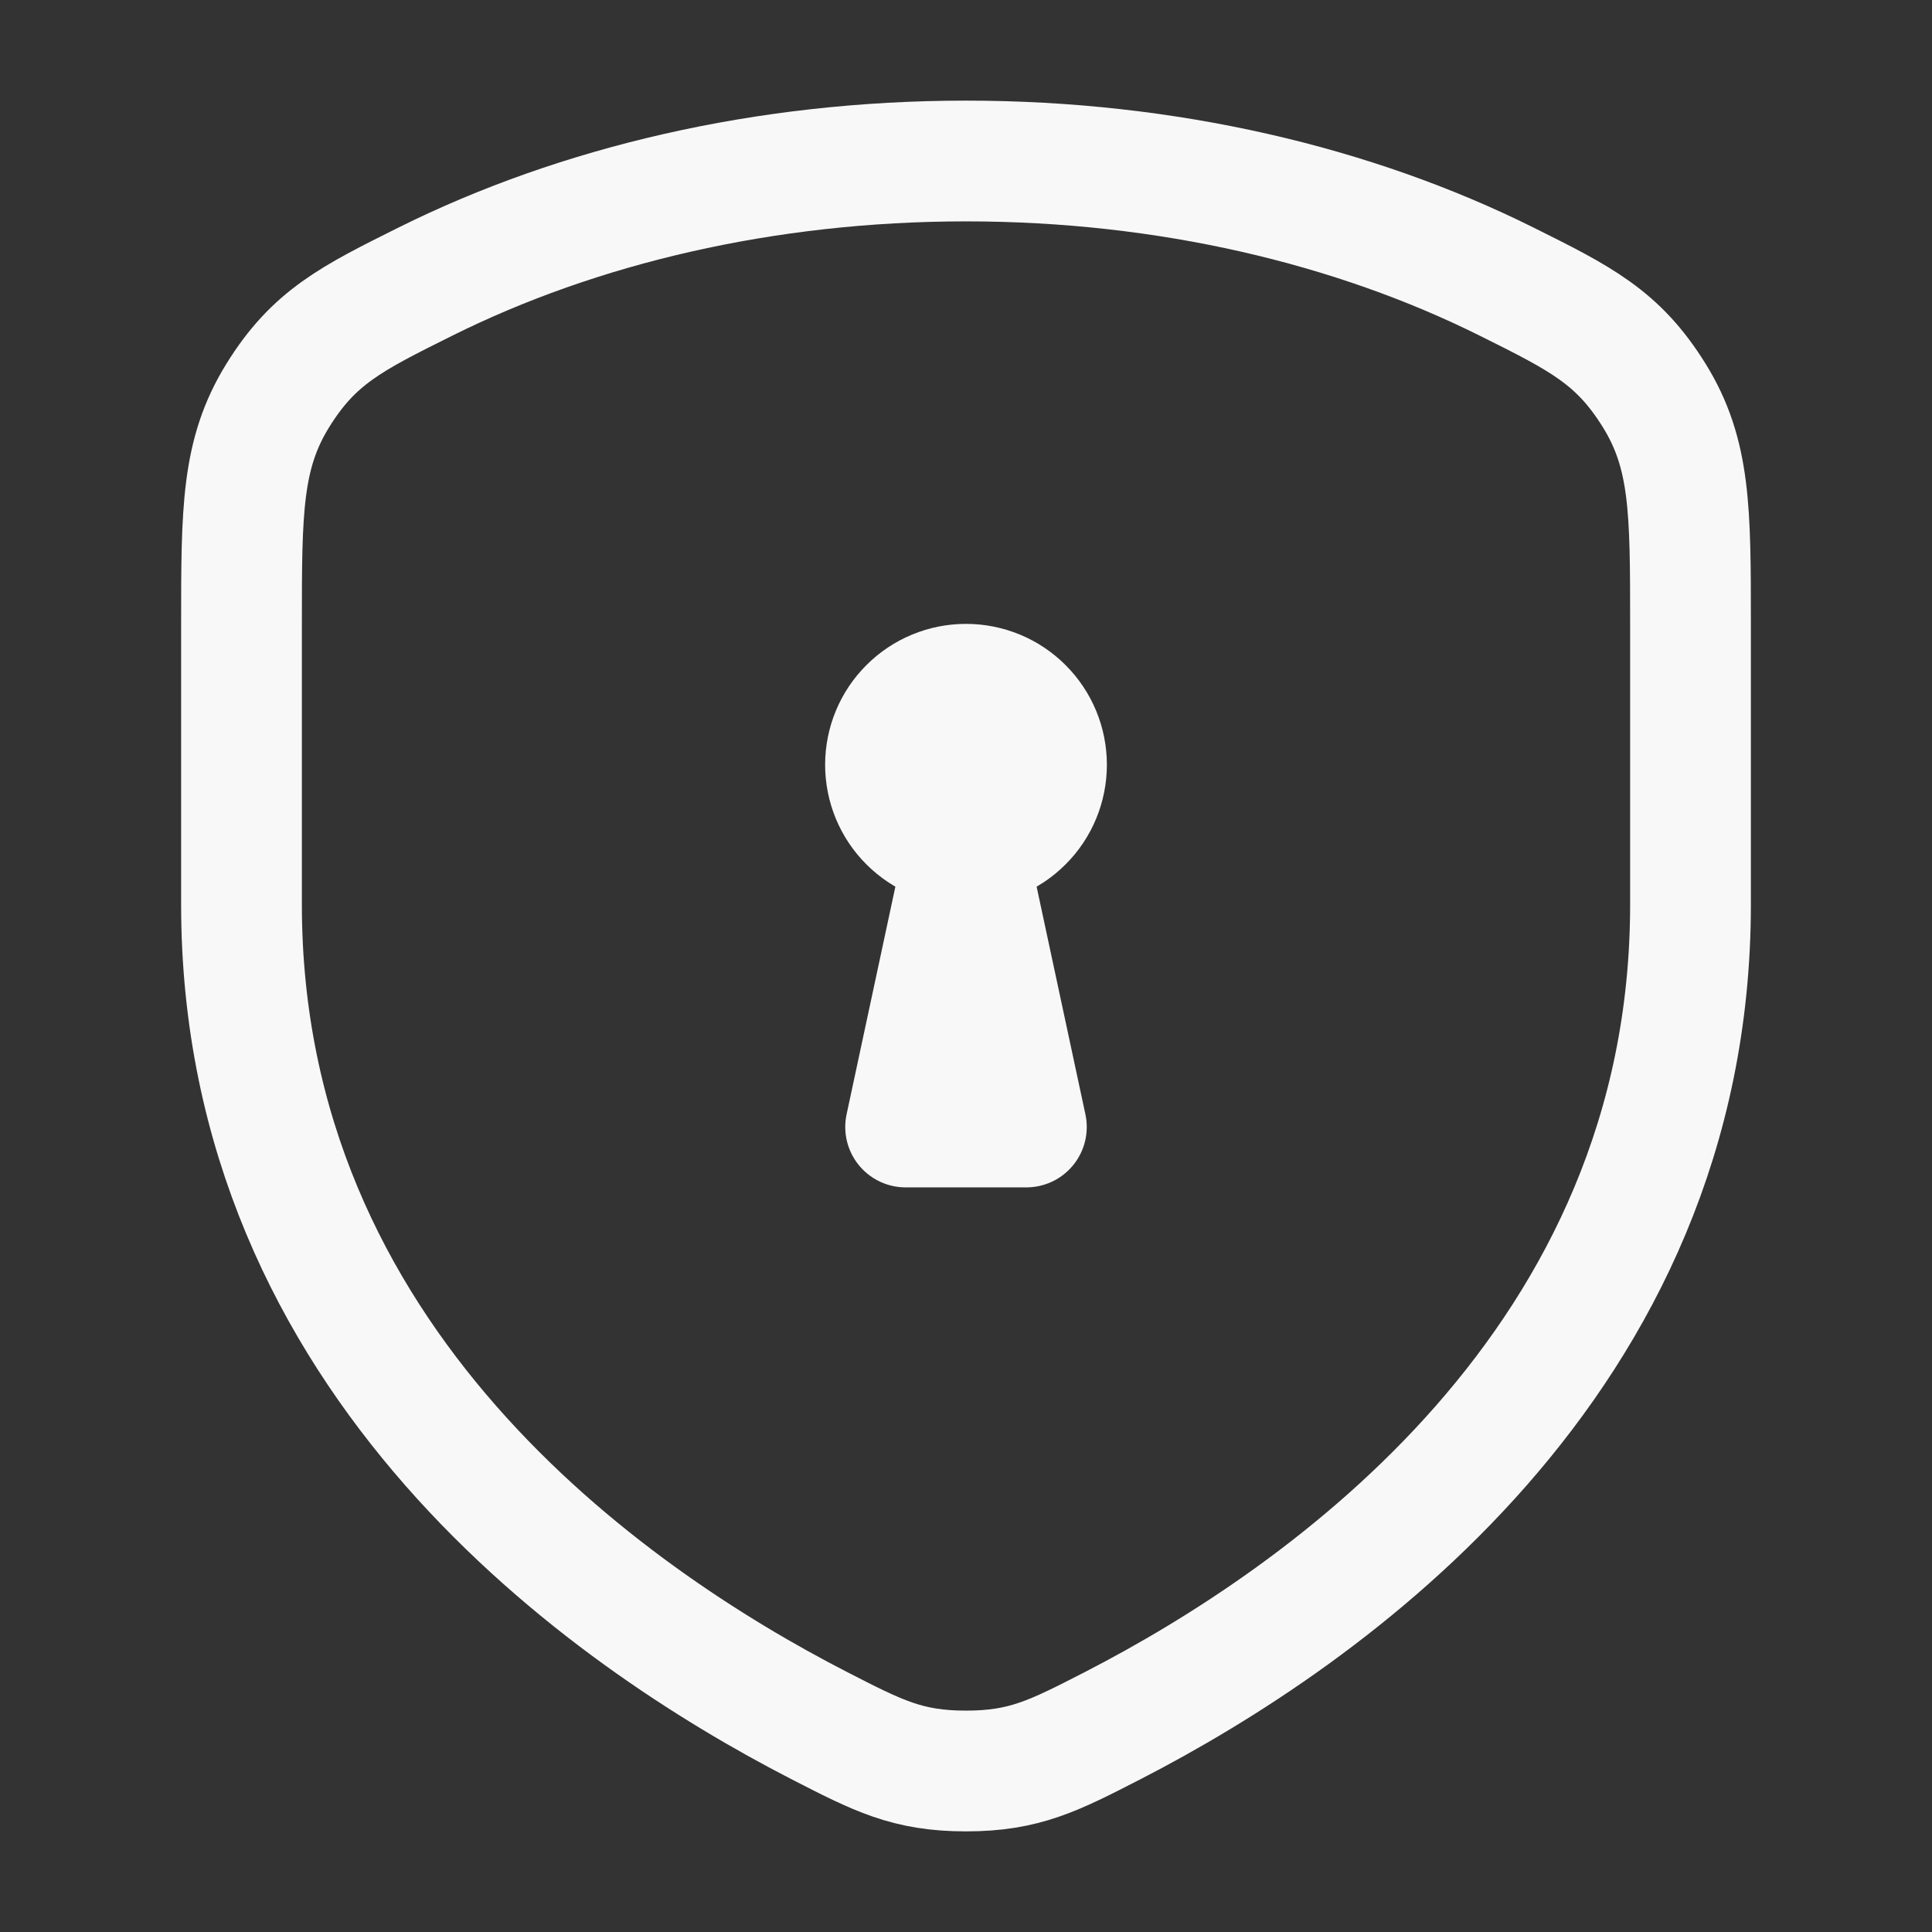
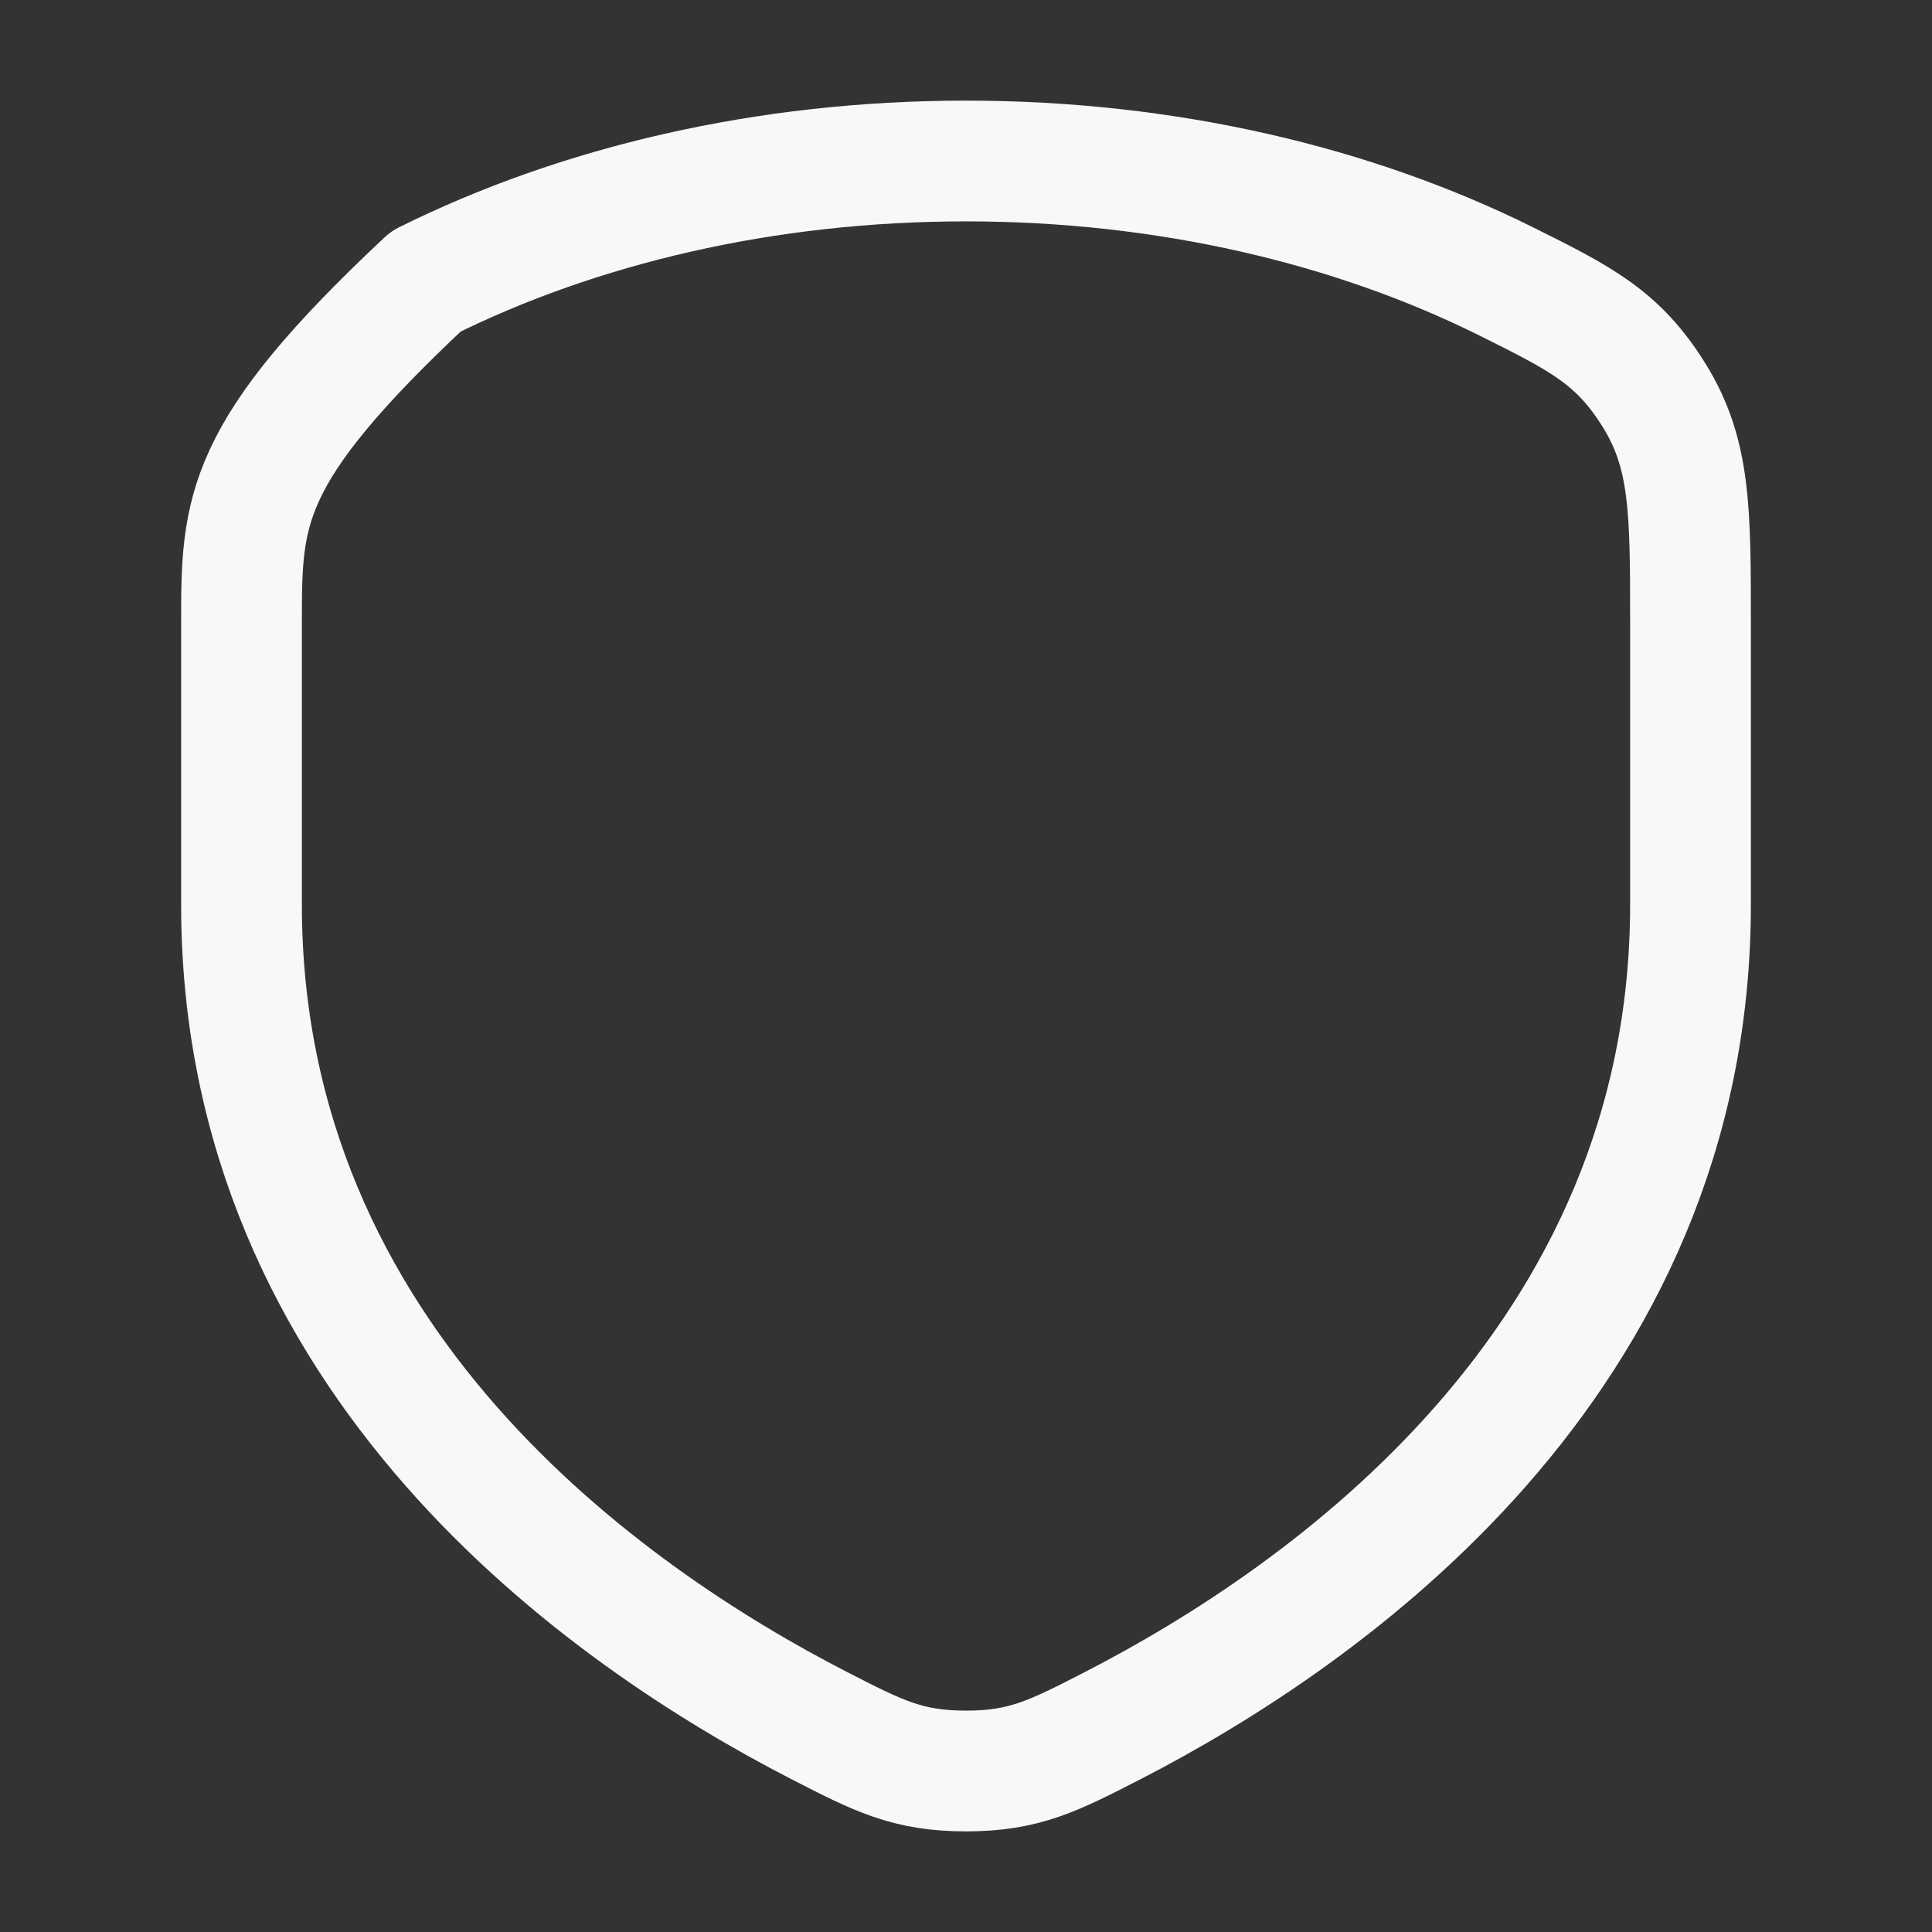
<svg xmlns="http://www.w3.org/2000/svg" width="24" height="24" viewBox="0 0 24 24" fill="none">
  <rect x="0" y="0" width="24" height="24" fill="#333333" stroke="none" />
-   <path d="M18.709 3.495C16.817 2.554 14.5 2 12 2C9.5 2 7.184 2.554 5.291 3.495C4.363 3.957 3.899 4.188 3.45 4.914C3.001 5.64 3 6.343 3 7.748V11.238C3 16.921 7.542 20.081 10.173 21.434C10.907 21.811 11.273 22 12 22C12.727 22 13.093 21.811 13.827 21.434C16.457 20.08 21 16.92 21 11.237V7.748C21 6.343 21 5.64 20.55 4.914C20.1 4.188 19.637 3.957 18.709 3.495Z" stroke="#F8F8F8" stroke-width="1.5" stroke-linecap="round" stroke-linejoin="round" />
-   <path d="M12 9V10M11 9.5C11 9.765 11.105 10.02 11.293 10.207C11.48 10.395 11.735 10.5 12 10.5C12.265 10.5 12.52 10.395 12.707 10.207C12.895 10.02 13 9.765 13 9.5C13 9.235 12.895 8.98 12.707 8.793C12.52 8.605 12.265 8.5 12 8.5C11.735 8.5 11.48 8.605 11.293 8.793C11.105 8.98 11 9.235 11 9.5Z" stroke="#F8F8F8" stroke-width="1.5" stroke-linecap="round" stroke-linejoin="round" />
-   <path d="M12.75 14H11.25L12 10.5L12.75 14Z" stroke="#F8F8F8" stroke-width="1.5" stroke-linecap="round" stroke-linejoin="round" />
+   <path d="M18.709 3.495C16.817 2.554 14.5 2 12 2C9.5 2 7.184 2.554 5.291 3.495C3.001 5.64 3 6.343 3 7.748V11.238C3 16.921 7.542 20.081 10.173 21.434C10.907 21.811 11.273 22 12 22C12.727 22 13.093 21.811 13.827 21.434C16.457 20.08 21 16.92 21 11.237V7.748C21 6.343 21 5.64 20.55 4.914C20.1 4.188 19.637 3.957 18.709 3.495Z" stroke="#F8F8F8" stroke-width="1.5" stroke-linecap="round" stroke-linejoin="round" />
</svg>